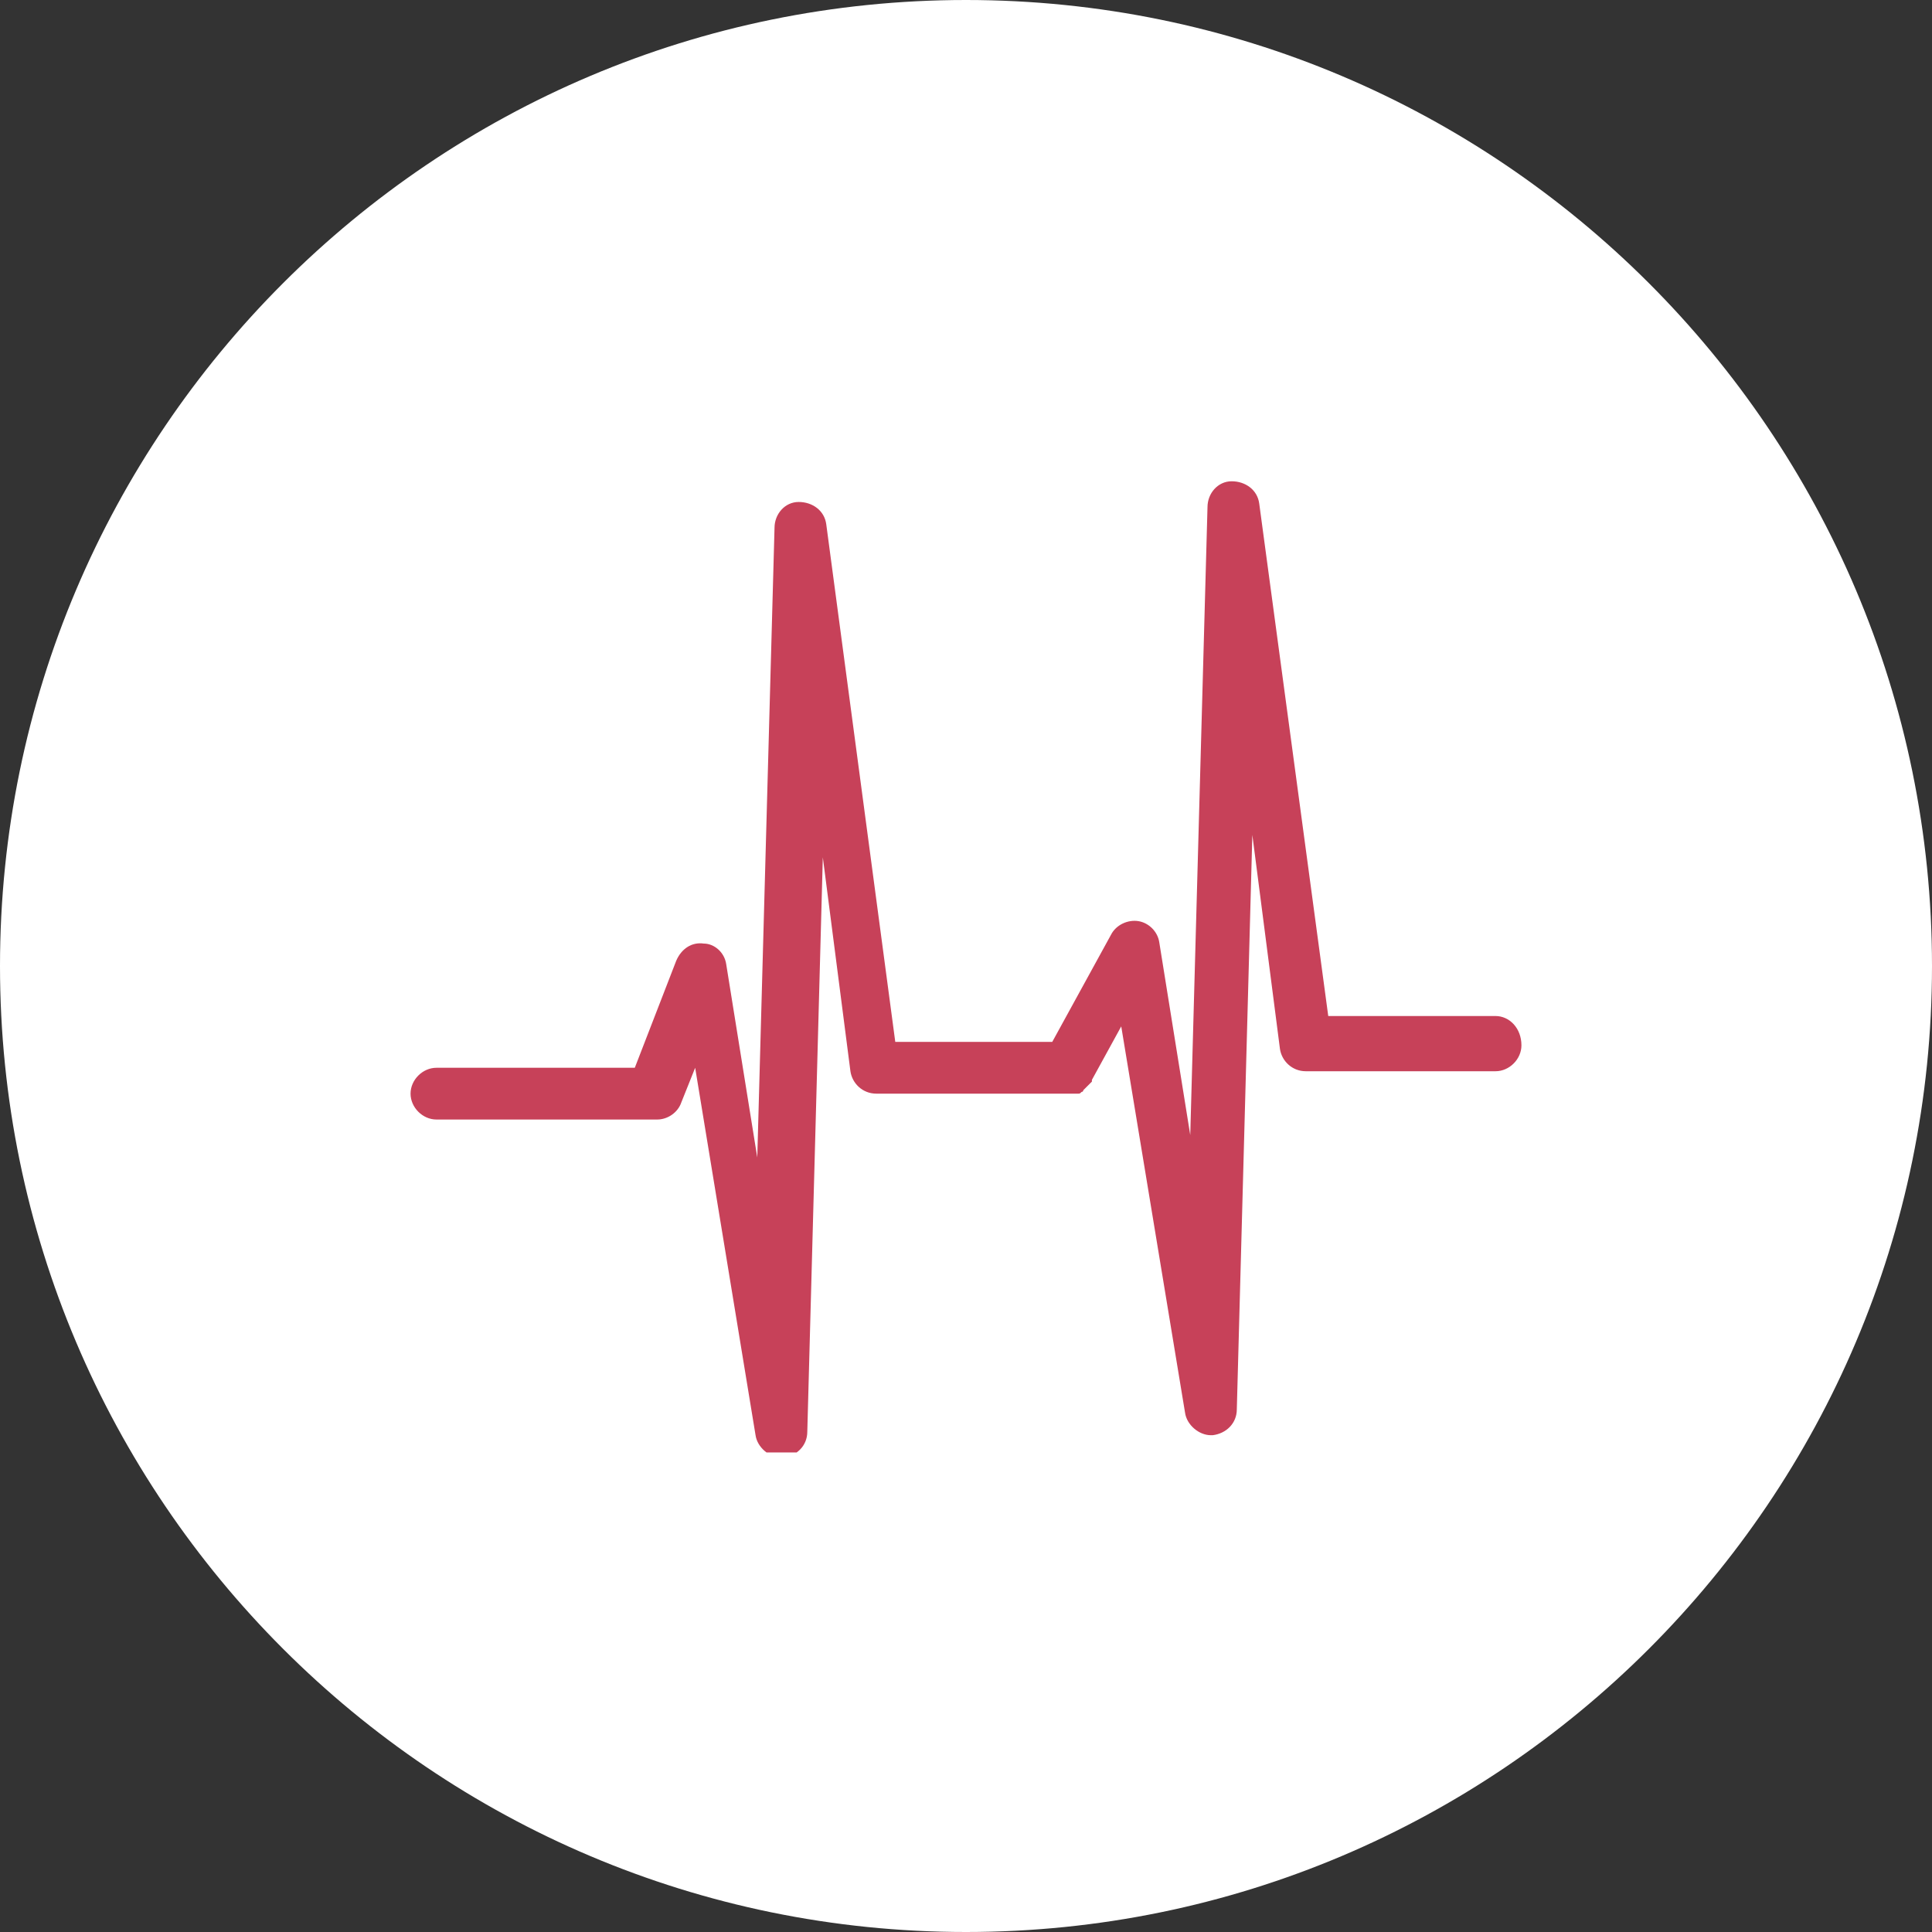
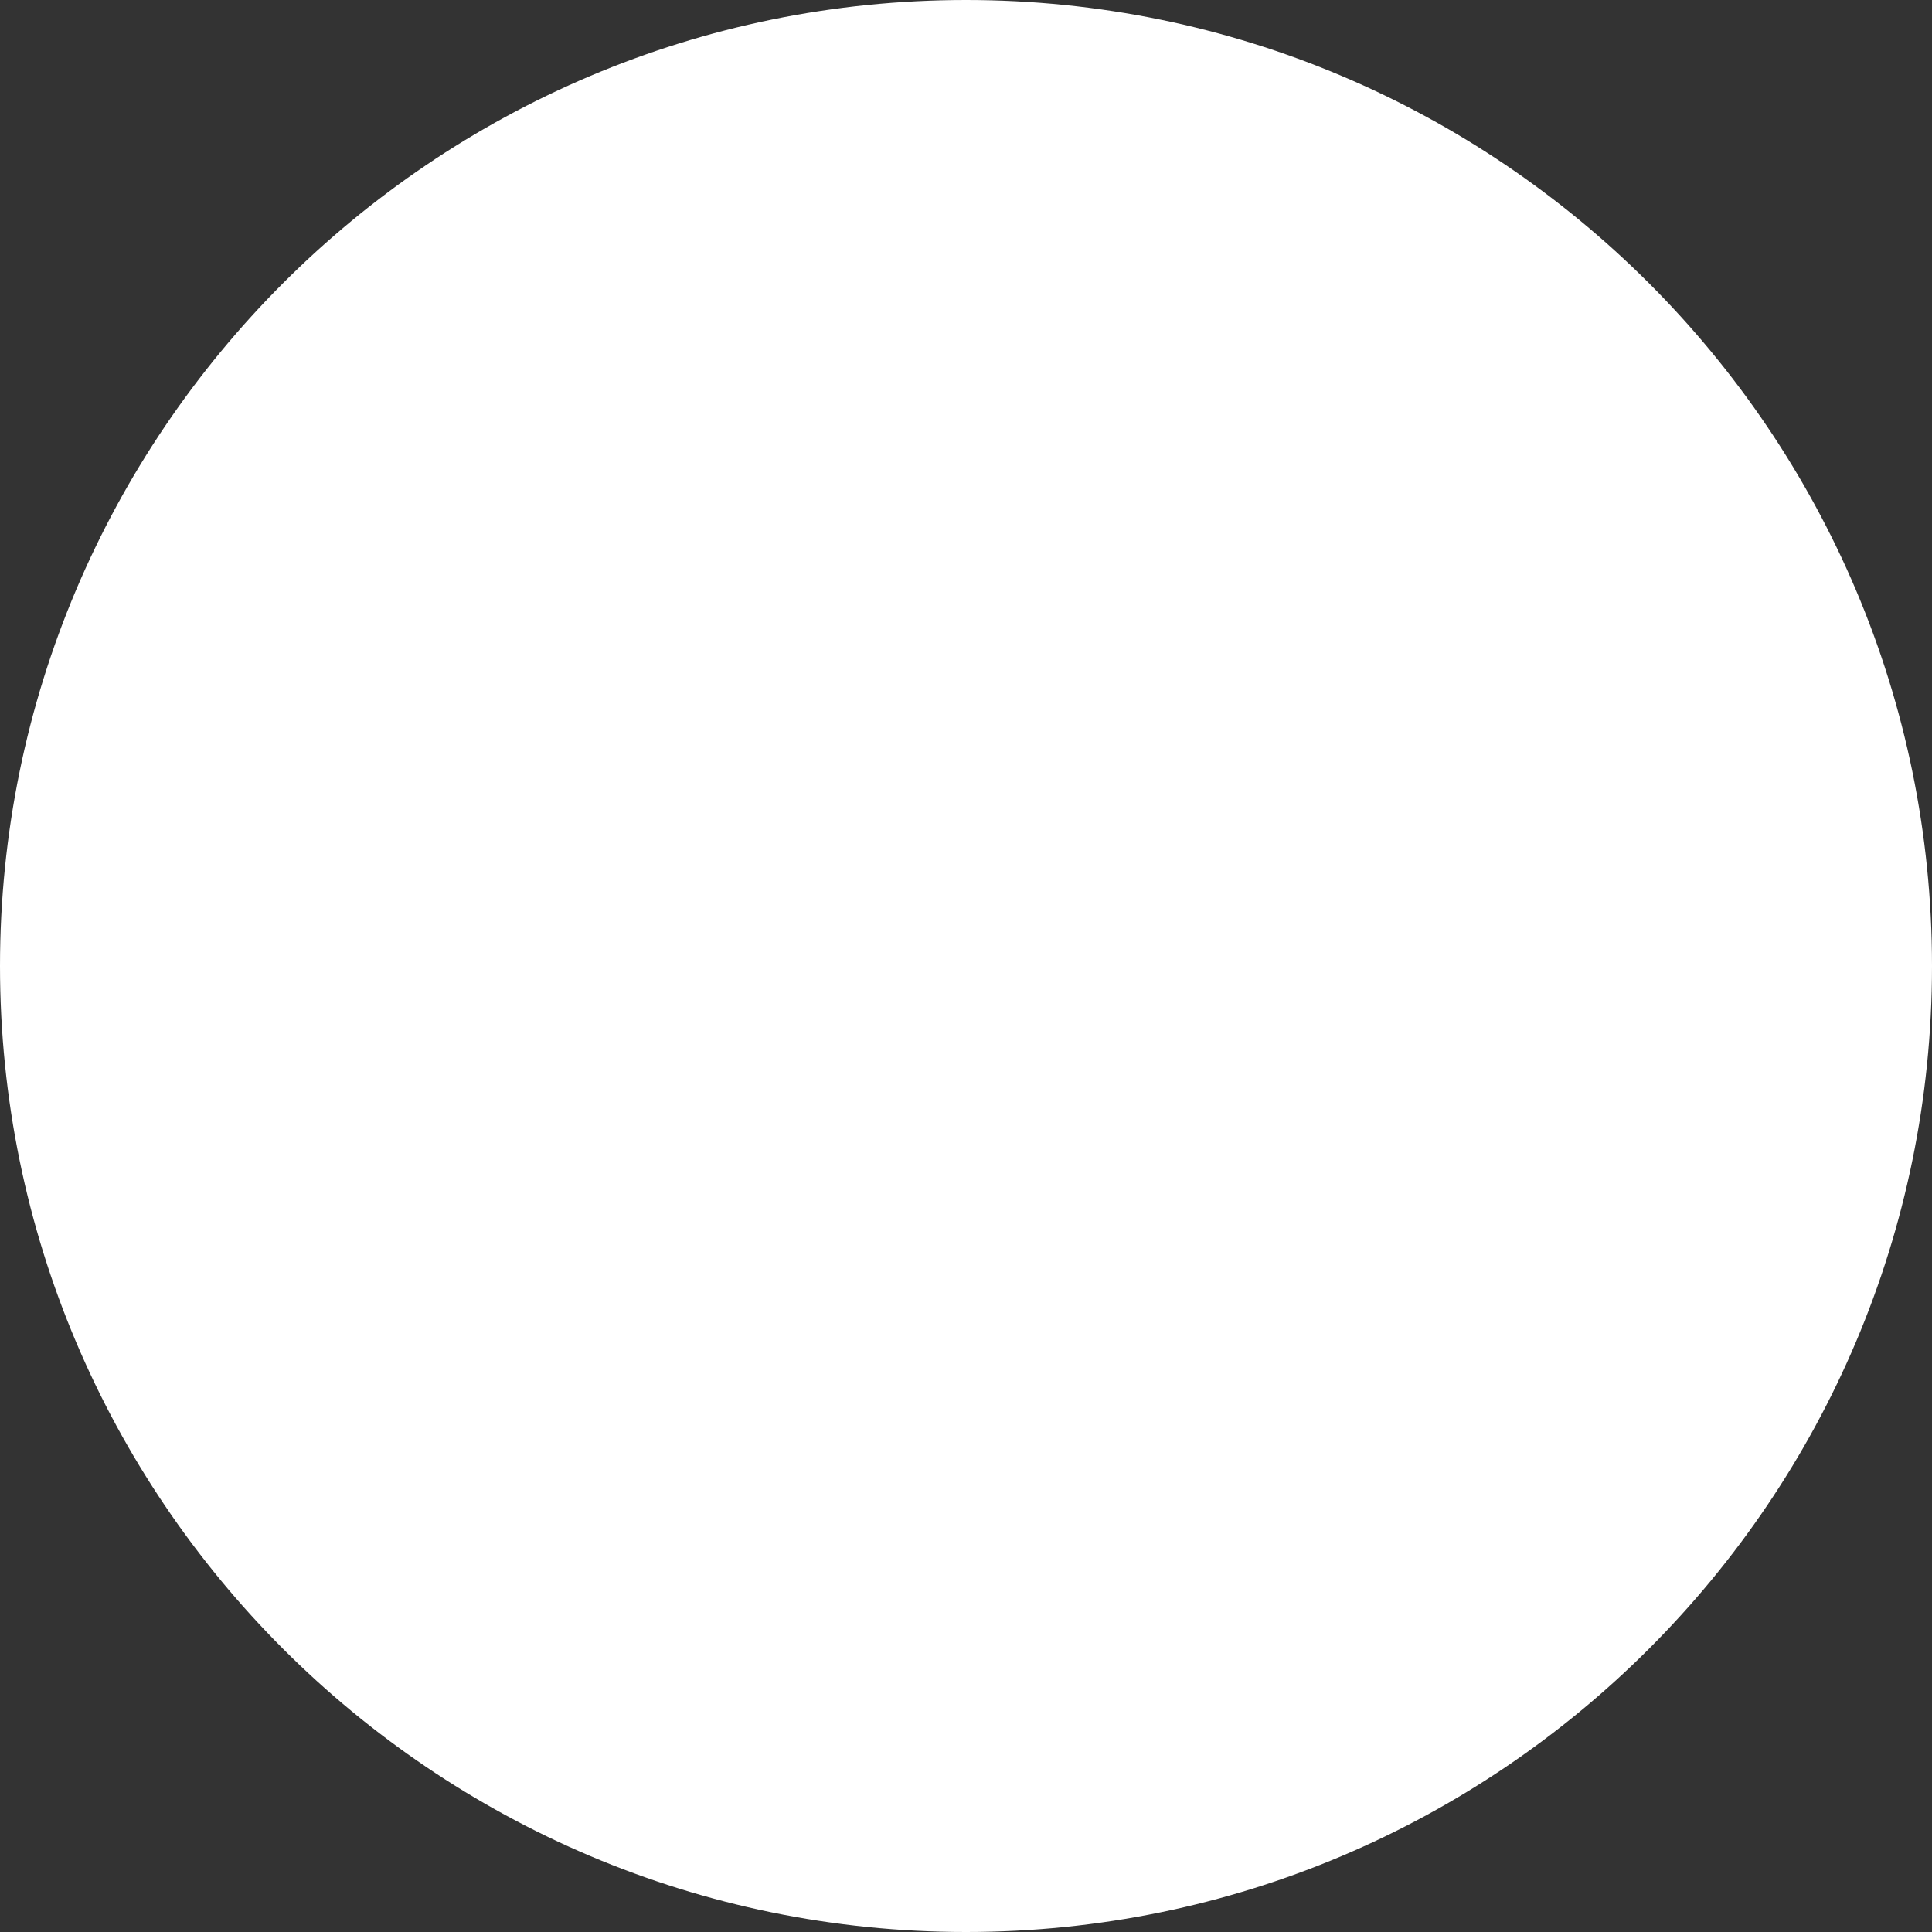
<svg xmlns="http://www.w3.org/2000/svg" xmlns:xlink="http://www.w3.org/1999/xlink" id="Ebene_1" x="0px" y="0px" viewBox="0 0 112 112" style="enable-background:new 0 0 112 112;" xml:space="preserve">
  <rect x="0" y="0" width="112" height="112" fill="#333333" stroke="none" />
  <style type="text/css"> .st0{fill:#FFFFFF;} .st1{clip-path:url(#SVGID_2_);fill:#C74159;} </style>
  <title>Zeichenfläche 1 Kopie 2</title>
  <path class="st0" d="M56,112c30.9,0,56-25.1,56-56S86.9,0,56,0S0,25.1,0,56S25.1,112,56,112" />
  <g>
    <defs>
-       <rect id="SVGID_1_" x="23.8" y="27.9" width="64.4" height="56.3" />
-     </defs>
+       </defs>
    <clipPath id="SVGID_2_">
      <use xlink:href="#SVGID_1_" style="overflow:visible;" />
    </clipPath>
-     <path class="st1" d="M86.7,58.9h-9.7l-4-29.7c-0.1-0.8-0.8-1.3-1.6-1.3c-0.8,0-1.4,0.7-1.4,1.5l-1,36.4l-1.8-11.2 c-0.1-0.6-0.6-1.1-1.2-1.2c-0.6-0.1-1.3,0.2-1.6,0.8l-3.4,6.2h-9.1l-4-30c-0.1-0.8-0.8-1.3-1.6-1.3c-0.8,0-1.4,0.7-1.4,1.5l-1,36.5 l-1.8-11.2c-0.1-0.7-0.7-1.2-1.3-1.2c-0.7-0.1-1.3,0.3-1.6,1l-2.4,6.2H25.3c-0.8,0-1.5,0.7-1.5,1.5c0,0.8,0.7,1.5,1.5,1.5h12.8 c0.6,0,1.2-0.4,1.4-1l0.8-2l3.5,21.3c0.1,0.7,0.8,1.3,1.5,1.3c0,0,0.1,0,0.1,0c0.8-0.1,1.4-0.7,1.4-1.5l0.9-33.3l1.6,12.4 c0.1,0.7,0.7,1.3,1.5,1.3H62c0,0,0,0,0.1,0c0,0,0.1,0,0.1,0c0.1,0,0.1,0,0.2,0c0,0,0.1,0,0.1,0c0.1,0,0.1,0,0.2-0.1 c0,0,0.1,0,0.1-0.1c0,0,0.1-0.1,0.1-0.1c0,0,0.1-0.1,0.1-0.1c0,0,0.1-0.1,0.1-0.1c0,0,0.1-0.1,0.1-0.1c0,0,0.1-0.1,0.1-0.1 c0,0,0,0,0-0.1l1.7-3.1l3.7,22.4c0.1,0.7,0.8,1.3,1.5,1.3c0,0,0.1,0,0.1,0c0.8-0.1,1.4-0.7,1.4-1.5l0.9-33.3l1.6,12.4 c0.1,0.7,0.7,1.3,1.5,1.3h11c0.8,0,1.5-0.7,1.5-1.5C88.2,59.6,87.5,58.9,86.7,58.9" />
  </g>
</svg>